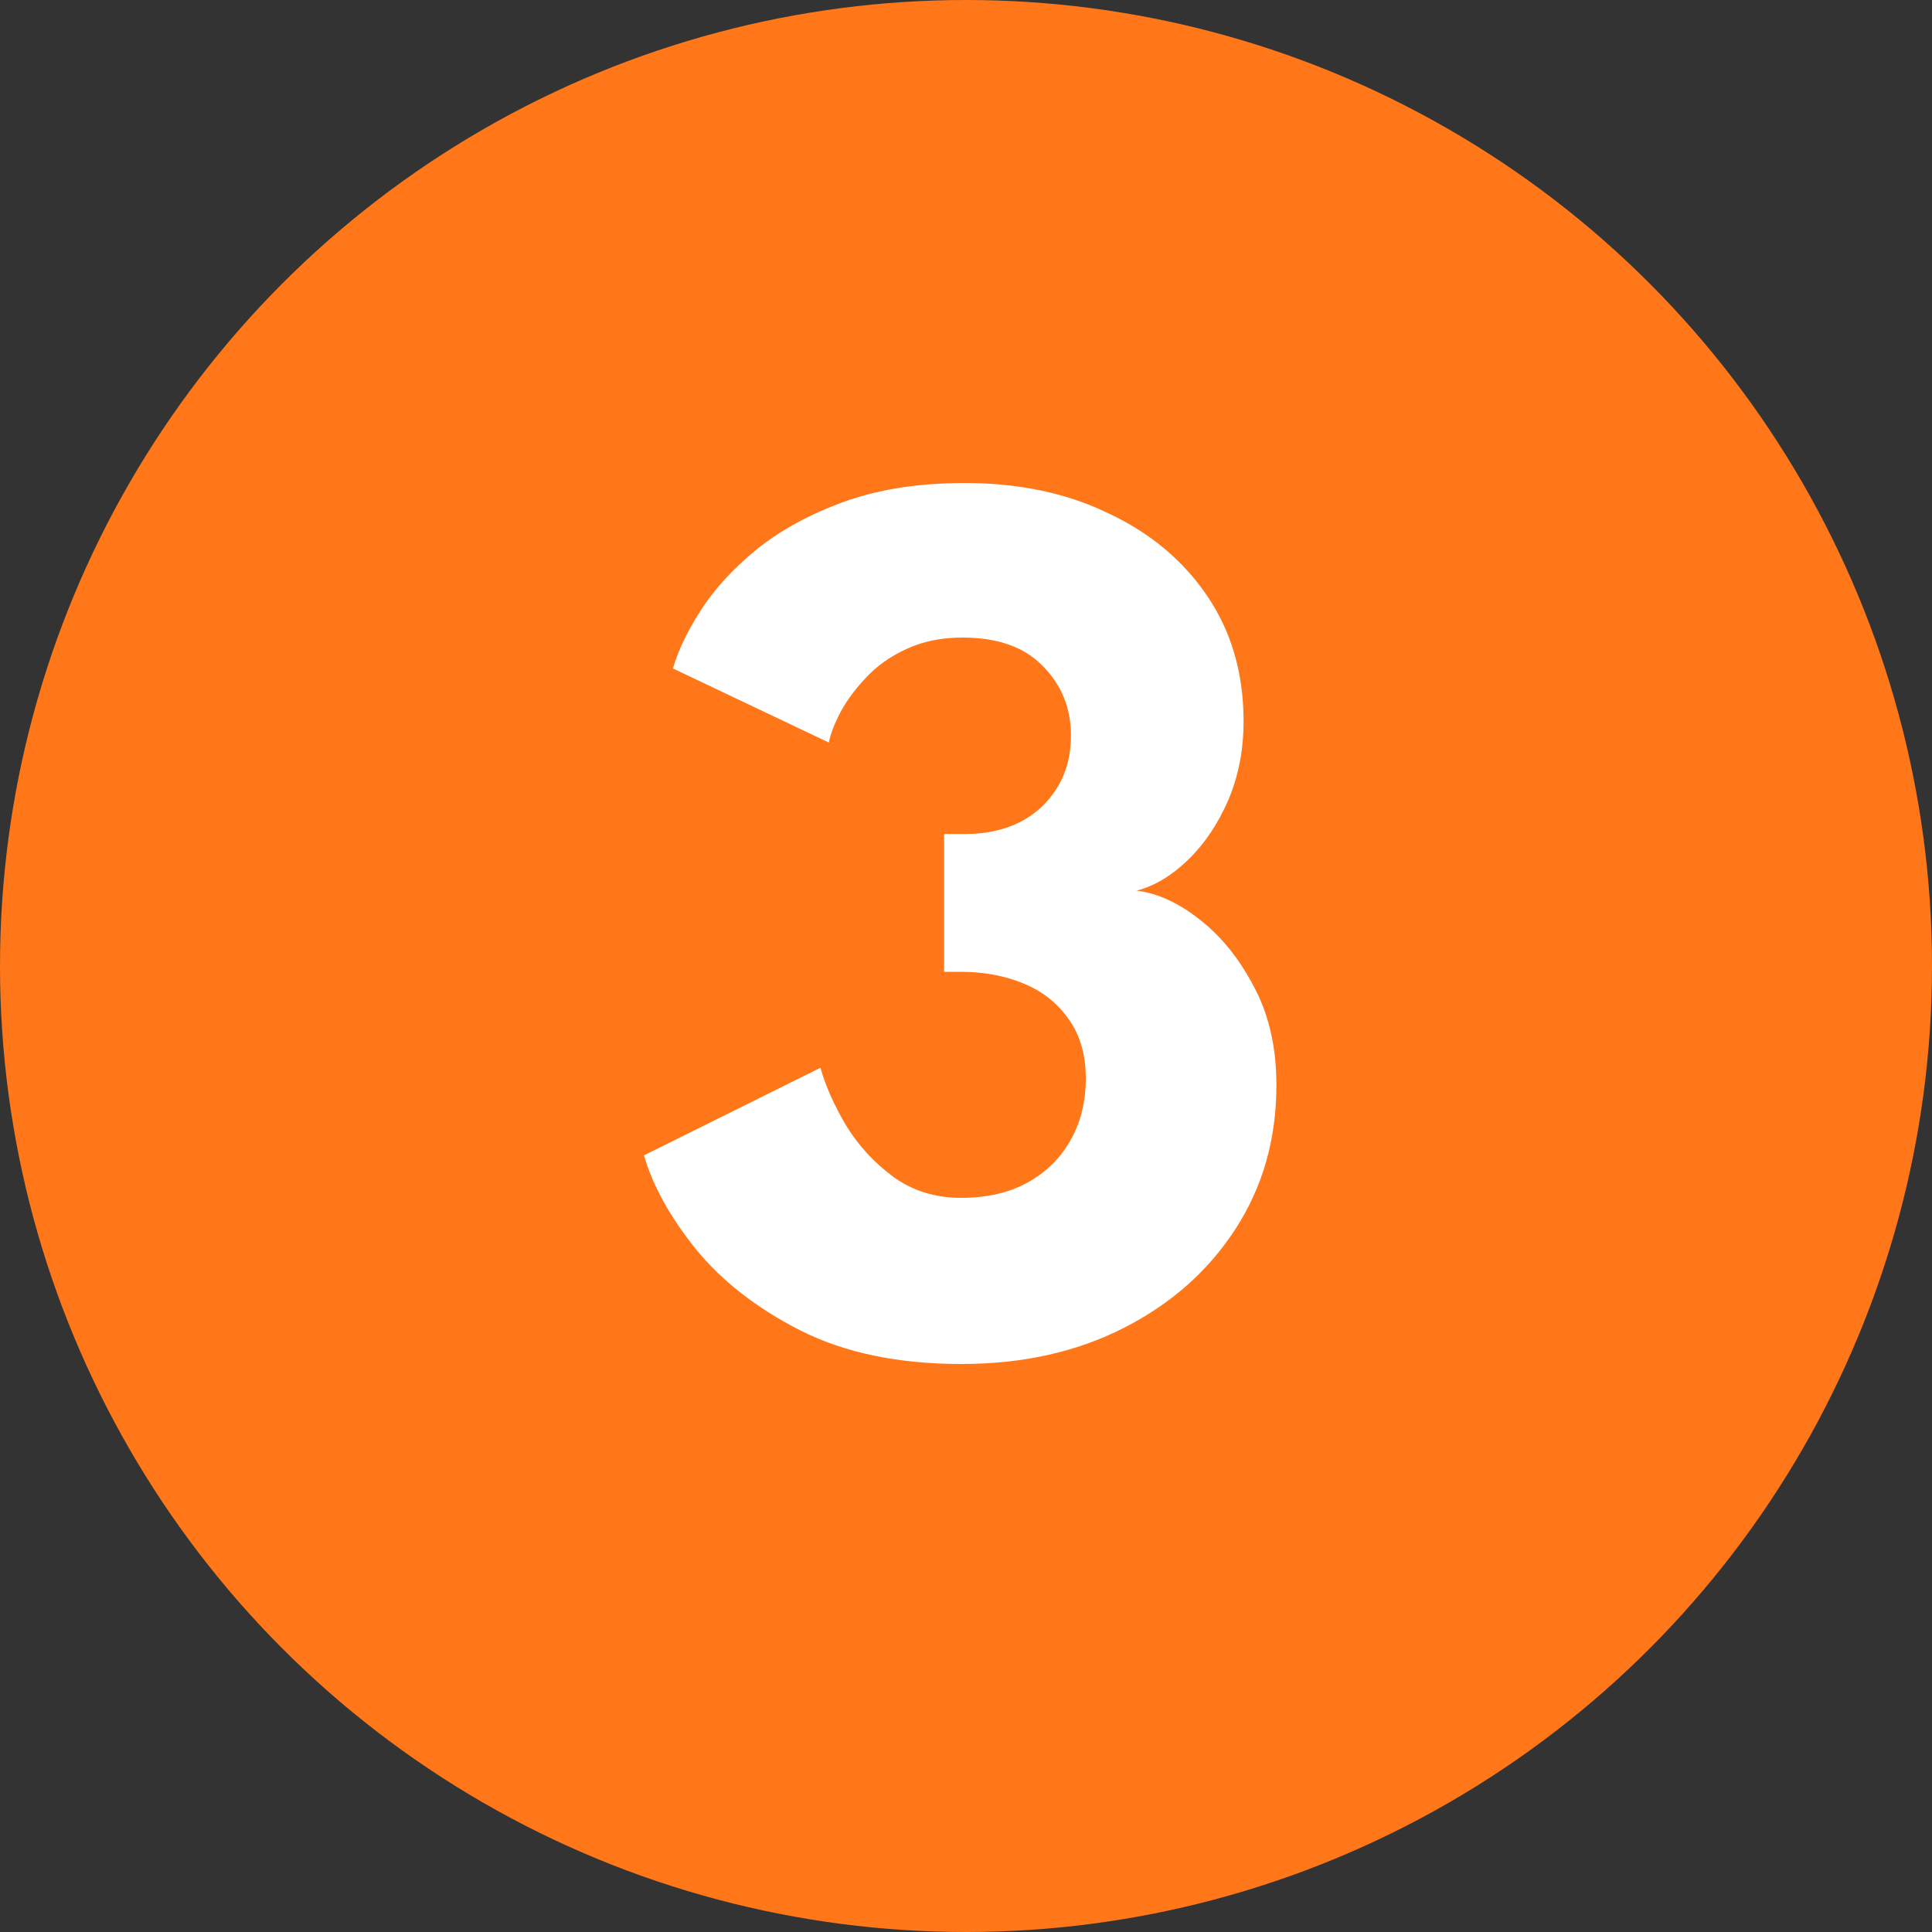
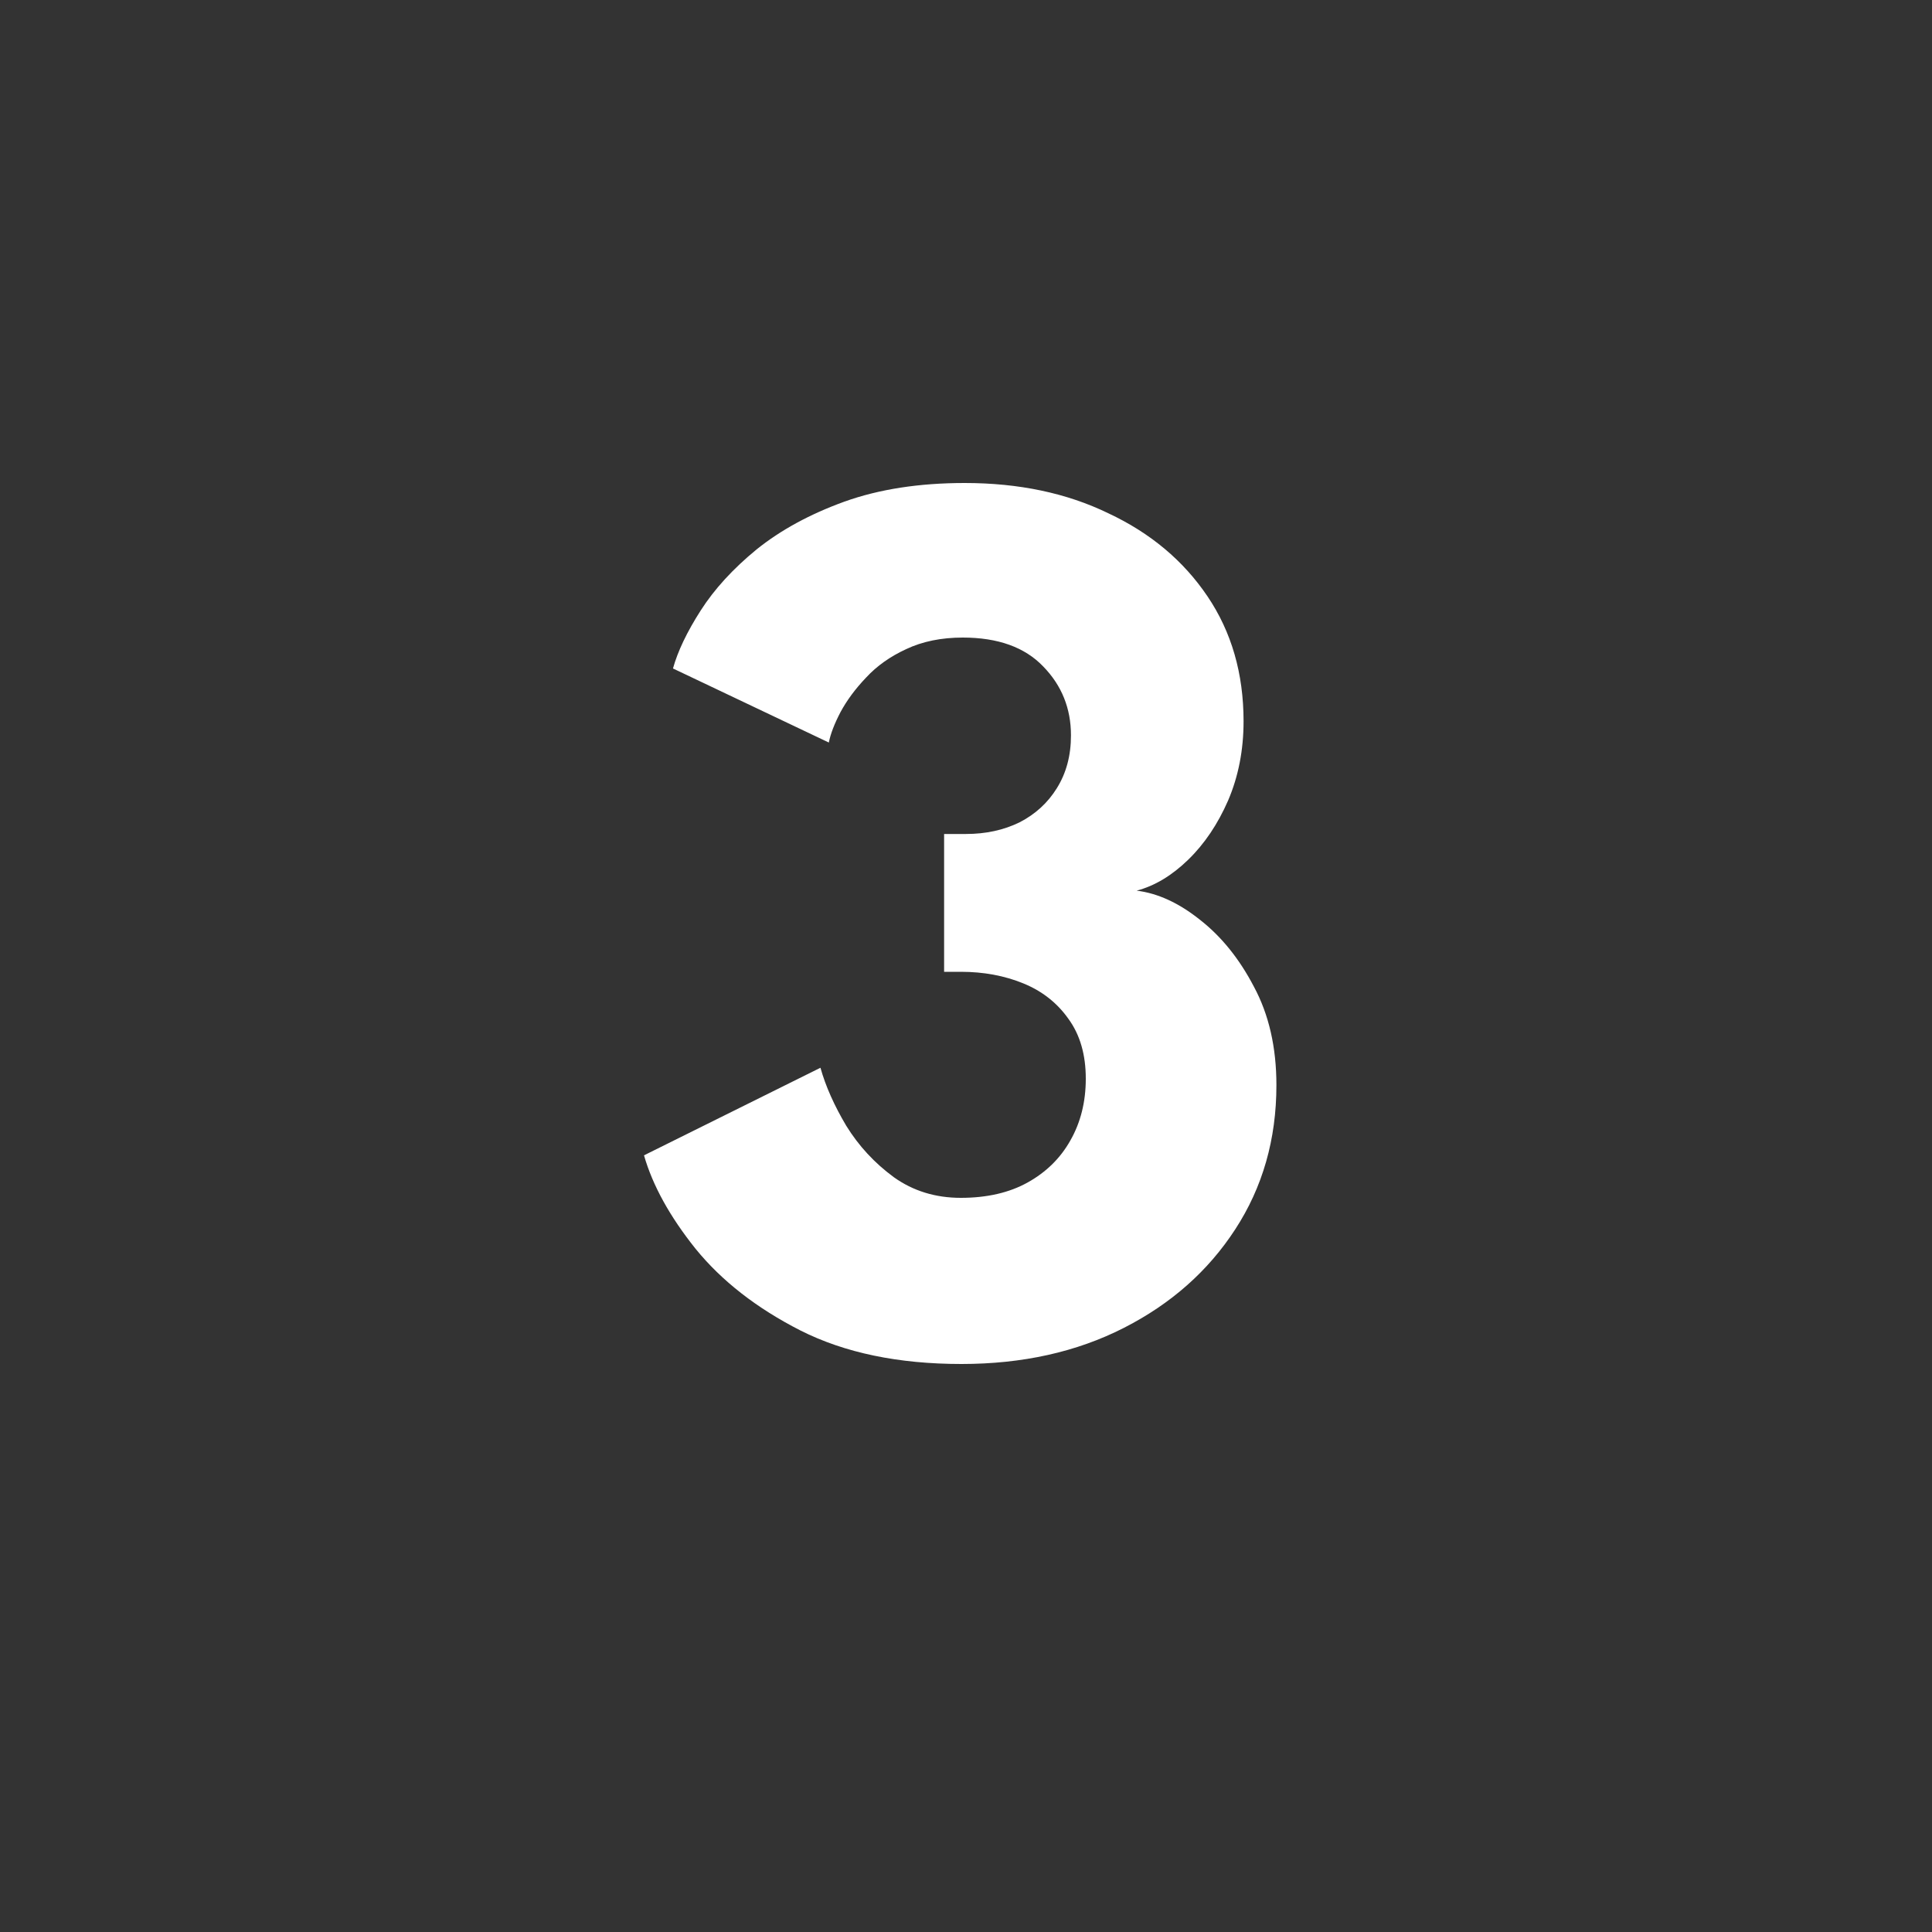
<svg xmlns="http://www.w3.org/2000/svg" width="24" height="24" viewBox="0 0 24 24" fill="none">
  <rect x="0" y="0" width="24" height="24" fill="#333333" stroke="none" />
-   <circle cx="12" cy="12" r="12" fill="#FF7718" />
  <path d="M8.36 8.304C8.419 8.091 8.533 7.851 8.704 7.584C8.875 7.317 9.107 7.064 9.4 6.824C9.699 6.584 10.061 6.387 10.488 6.232C10.92 6.077 11.419 6 11.984 6C12.656 6 13.251 6.125 13.768 6.376C14.291 6.621 14.701 6.965 15 7.408C15.299 7.851 15.448 8.368 15.448 8.96C15.448 9.317 15.384 9.645 15.256 9.944C15.128 10.237 14.963 10.483 14.76 10.68C14.557 10.877 14.344 11.005 14.12 11.064C14.381 11.096 14.643 11.216 14.904 11.424C15.171 11.632 15.395 11.909 15.576 12.256C15.763 12.603 15.856 13.011 15.856 13.48C15.856 14.152 15.685 14.749 15.344 15.272C15.008 15.789 14.547 16.197 13.96 16.496C13.373 16.795 12.701 16.944 11.944 16.944C11.16 16.944 10.493 16.805 9.944 16.528C9.4 16.251 8.965 15.912 8.64 15.512C8.32 15.112 8.107 14.725 8 14.352L10.192 13.264C10.256 13.493 10.363 13.733 10.512 13.984C10.667 14.235 10.864 14.448 11.104 14.624C11.344 14.795 11.621 14.88 11.936 14.88C12.261 14.88 12.539 14.816 12.768 14.688C12.997 14.56 13.173 14.387 13.296 14.168C13.424 13.944 13.488 13.688 13.488 13.4C13.488 13.101 13.416 12.853 13.272 12.656C13.133 12.459 12.947 12.312 12.712 12.216C12.477 12.12 12.219 12.072 11.936 12.072H11.728V10.36H12C12.245 10.36 12.467 10.312 12.664 10.216C12.861 10.115 13.016 9.973 13.128 9.792C13.245 9.605 13.304 9.387 13.304 9.136C13.304 8.8 13.189 8.515 12.96 8.28C12.731 8.04 12.397 7.92 11.96 7.92C11.693 7.92 11.459 7.968 11.256 8.064C11.059 8.155 10.893 8.272 10.76 8.416C10.627 8.555 10.52 8.699 10.44 8.848C10.365 8.992 10.317 9.117 10.296 9.224L8.36 8.304Z" fill="white" />
</svg>